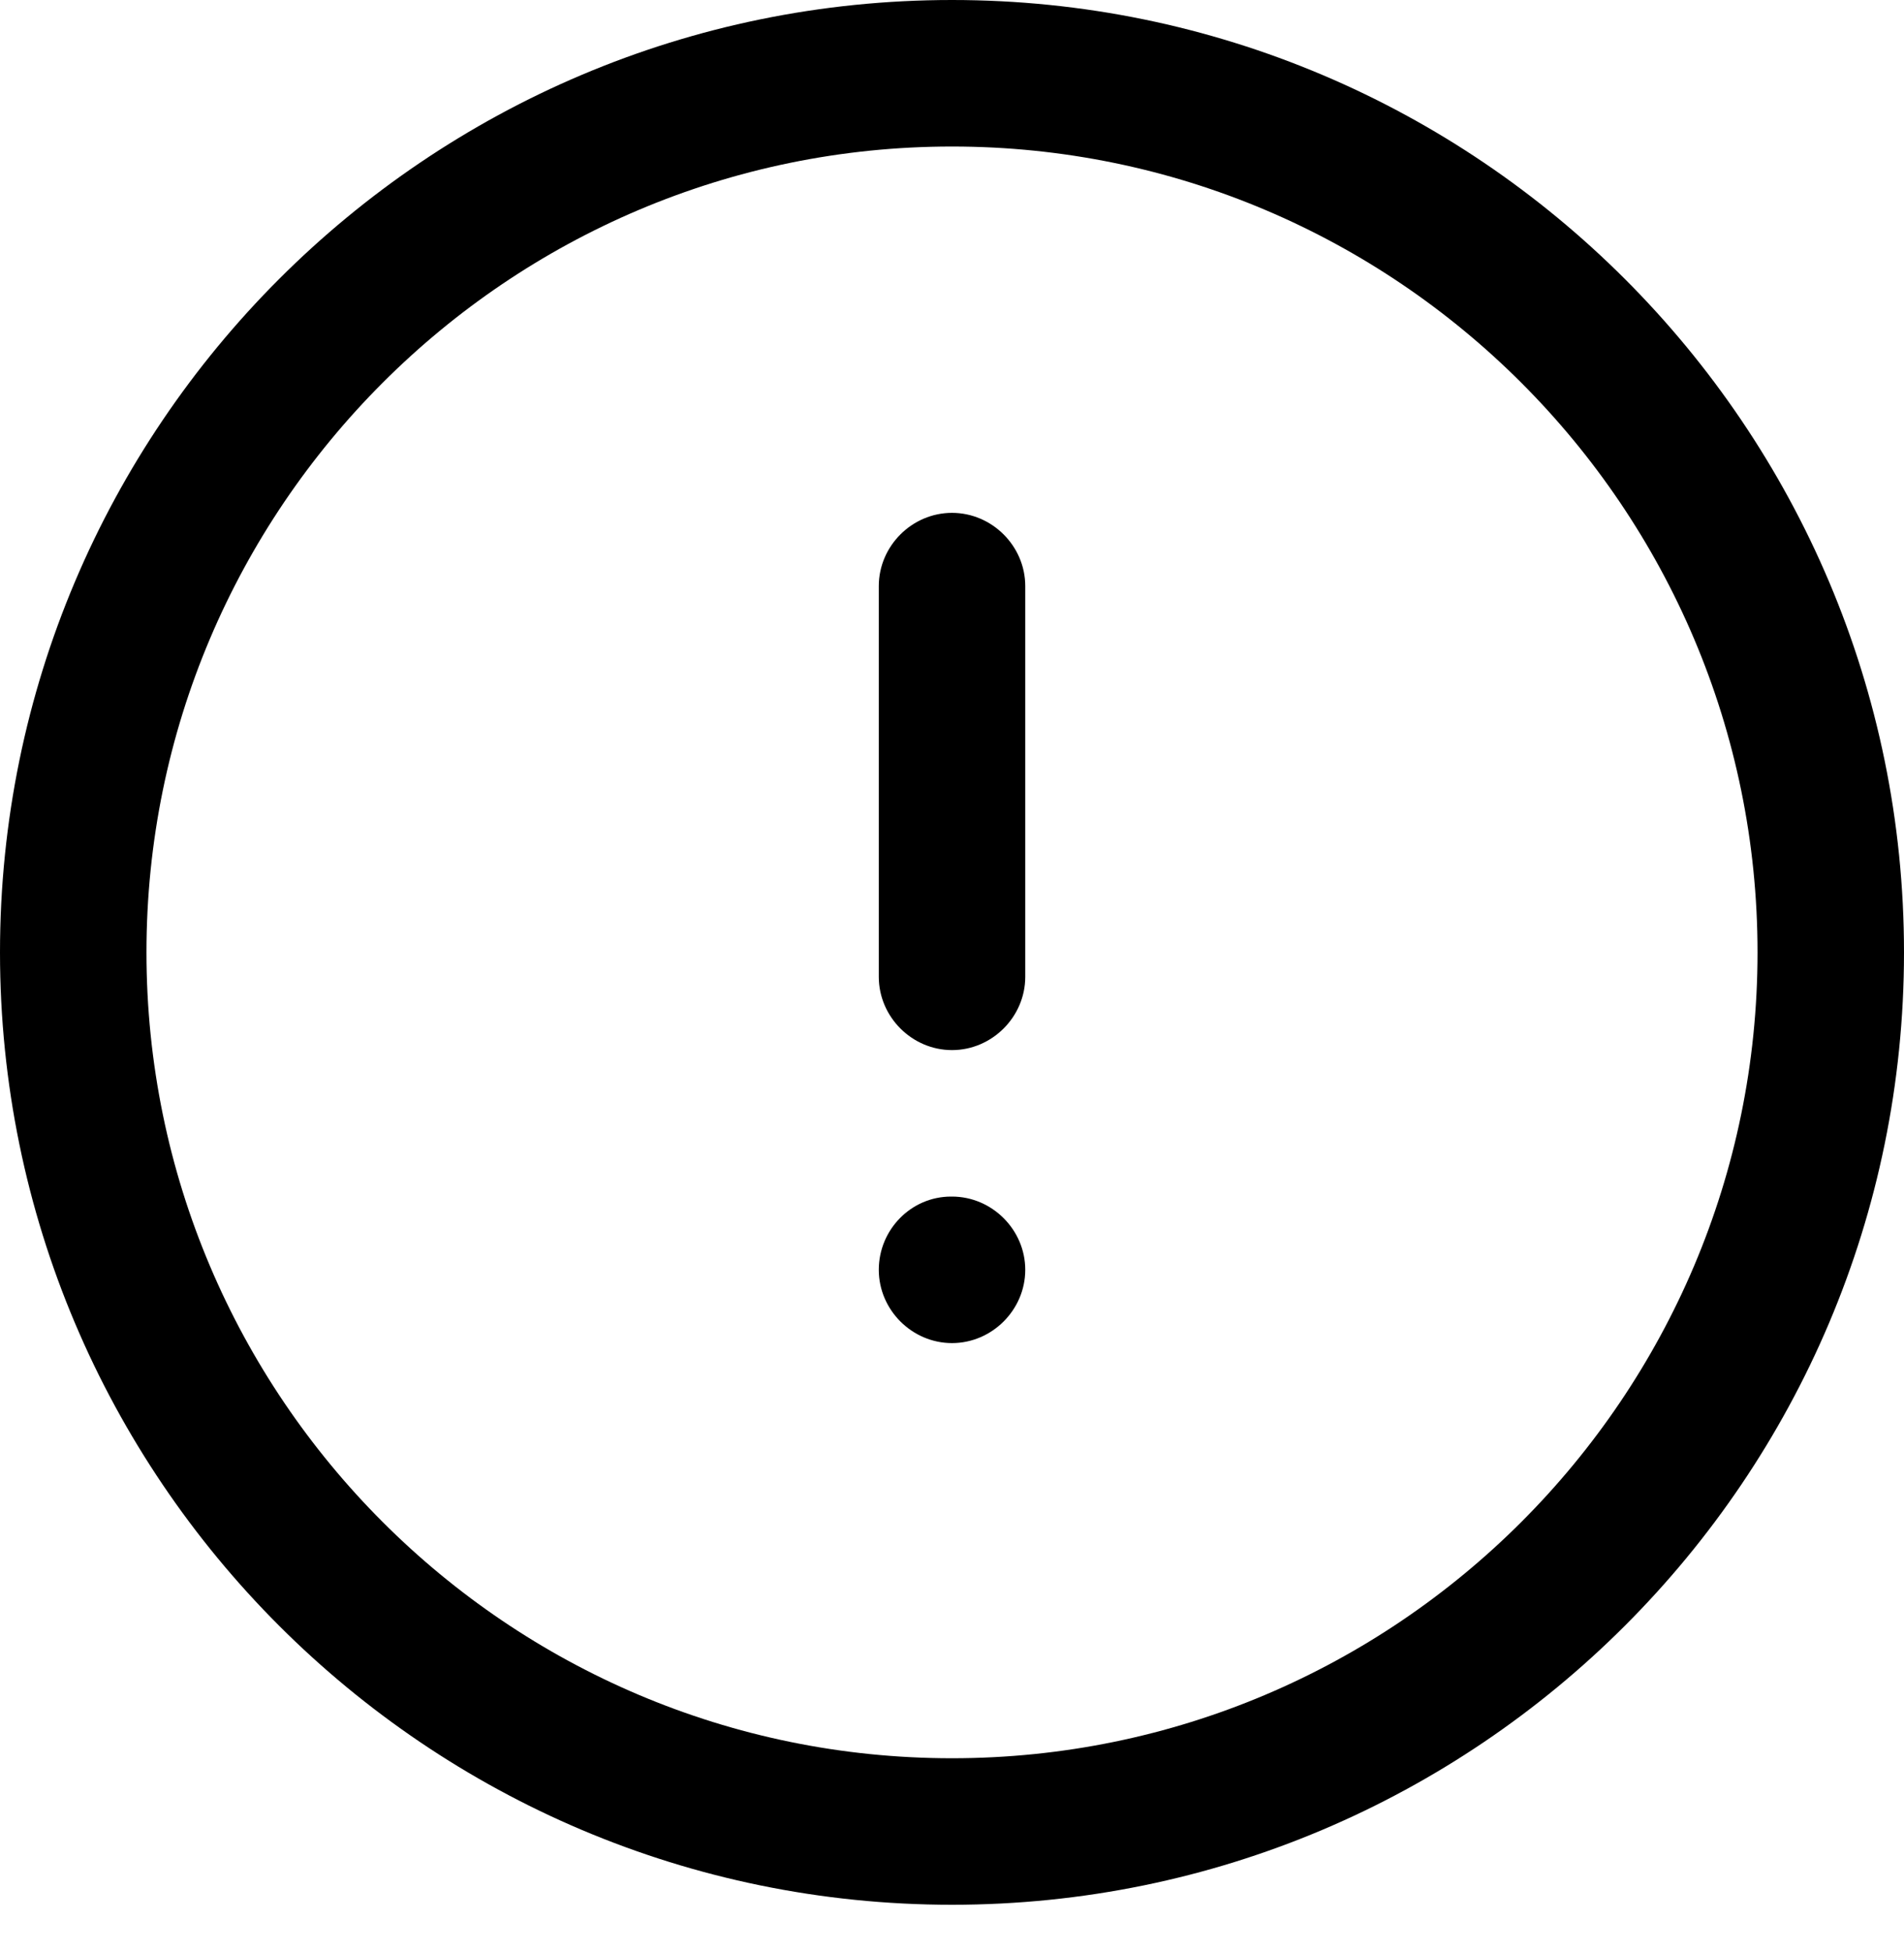
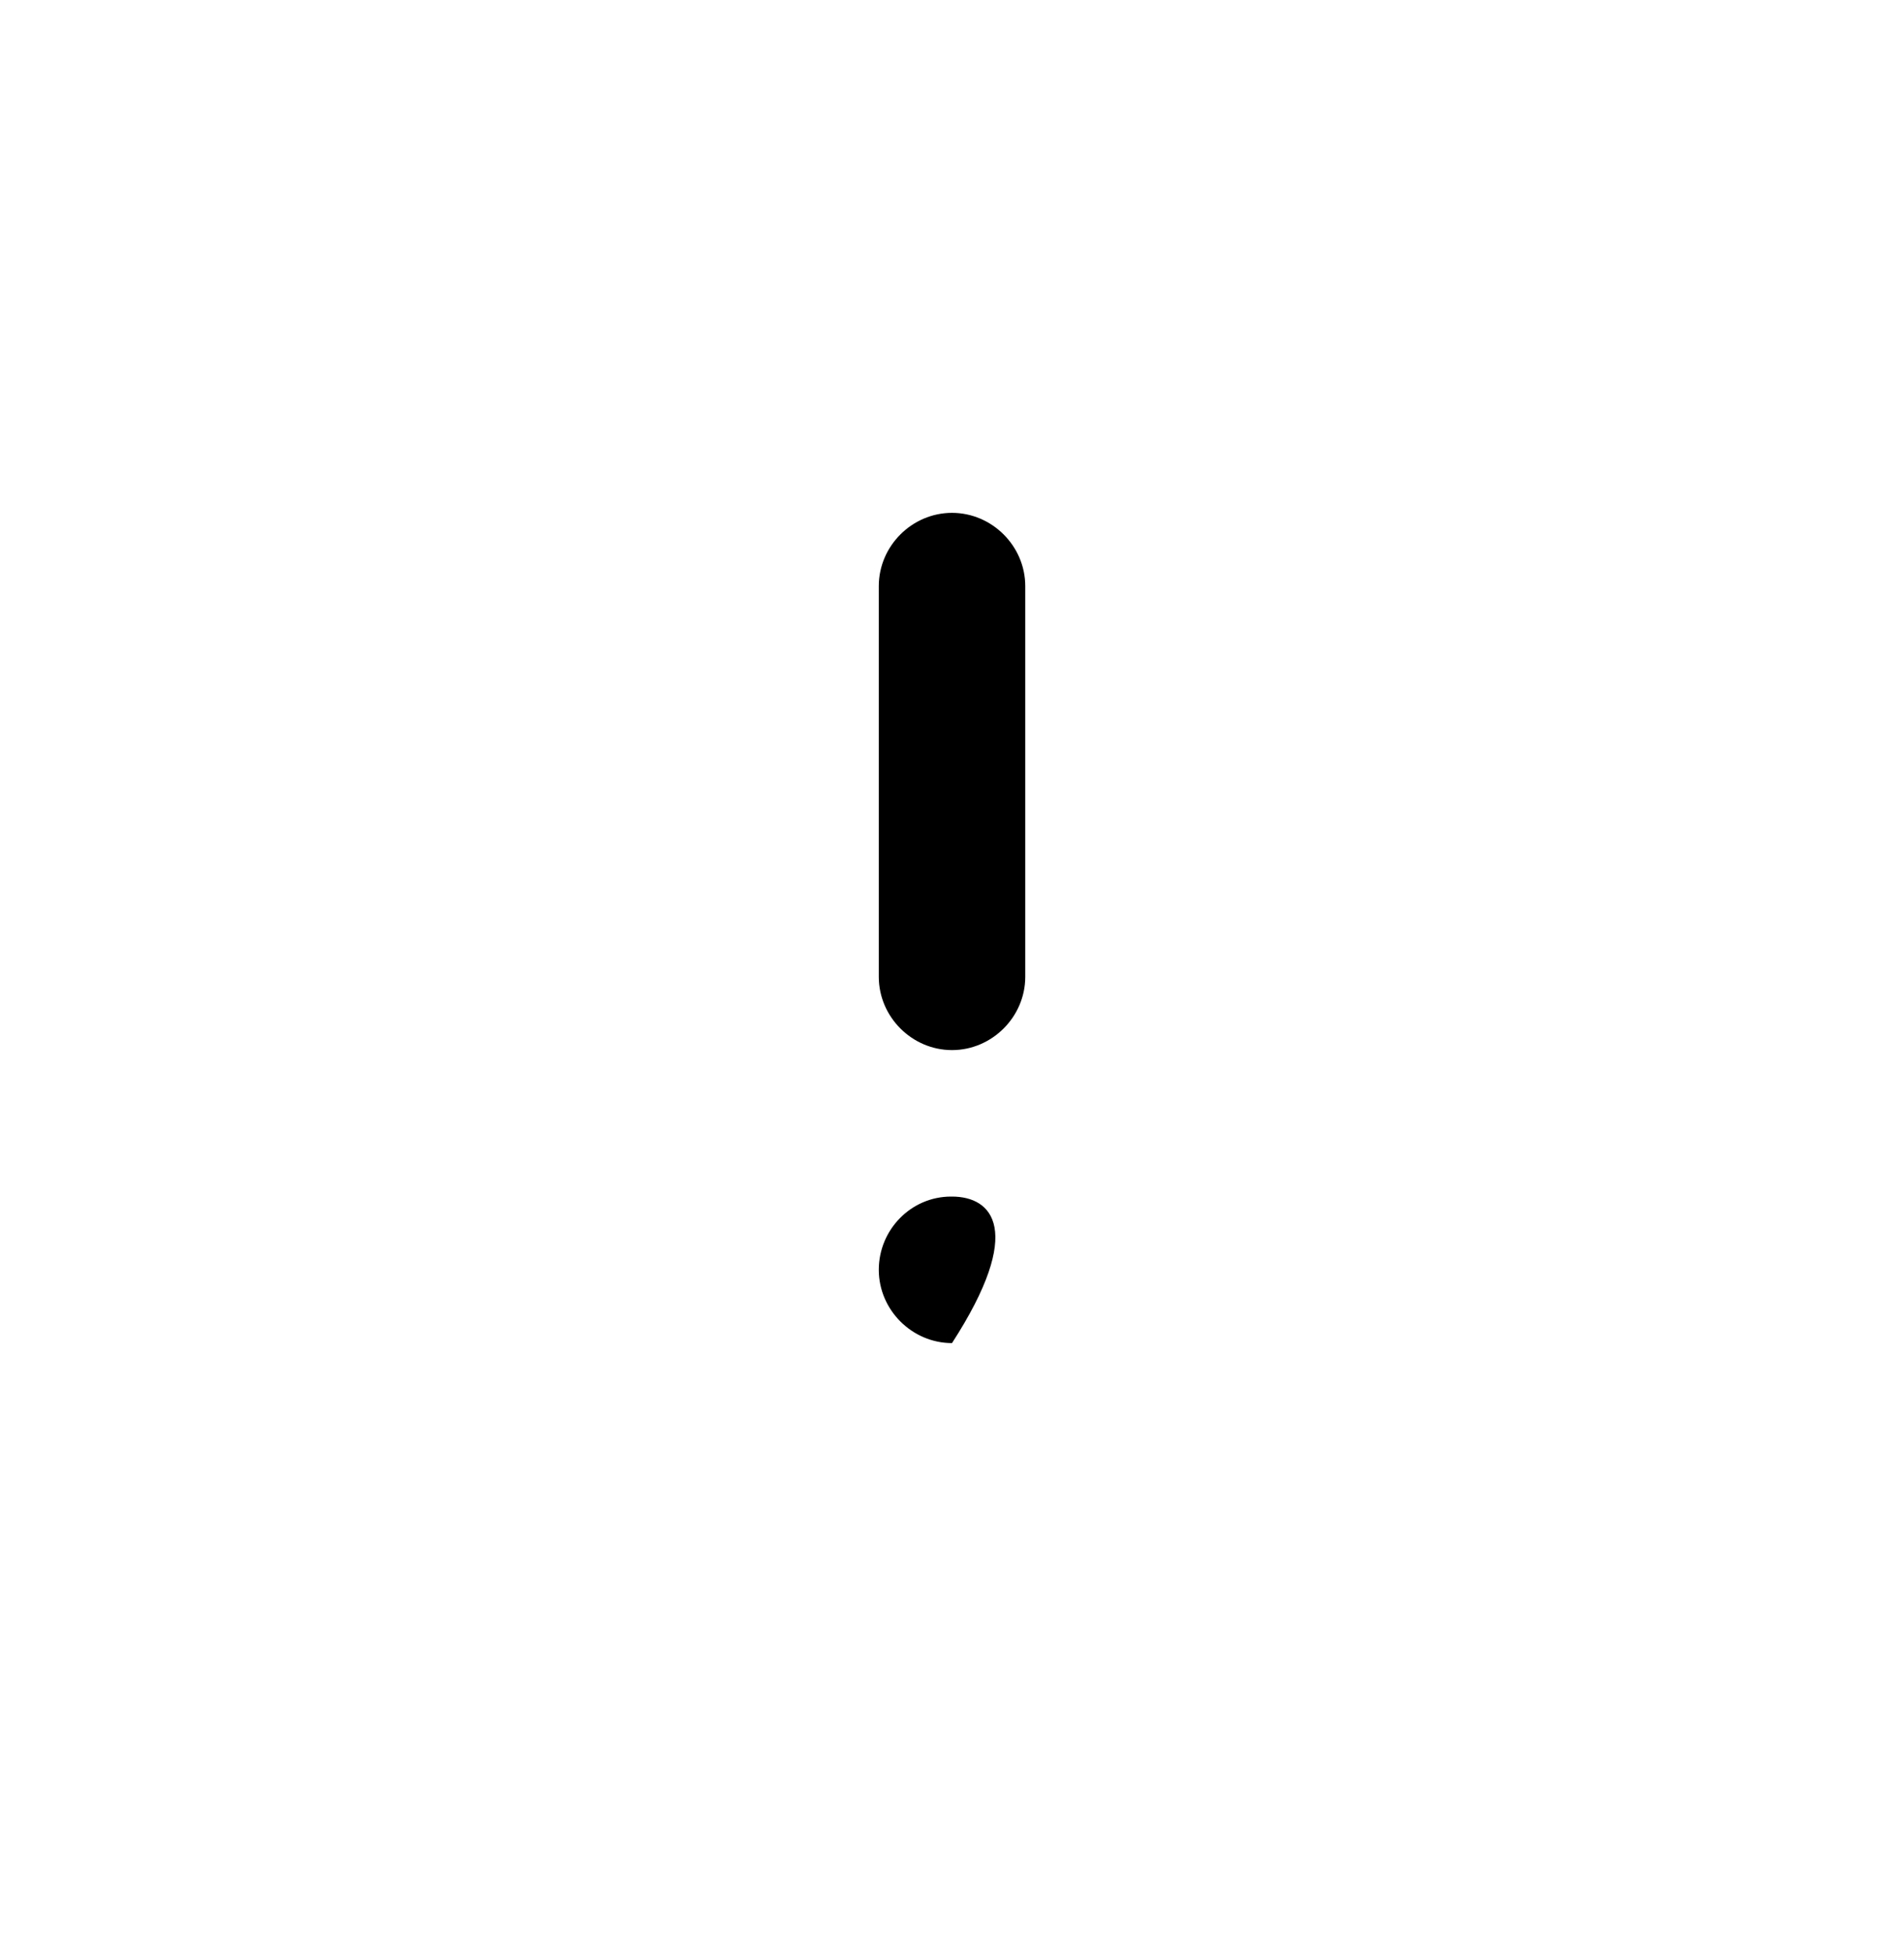
<svg xmlns="http://www.w3.org/2000/svg" width="40" height="41" viewBox="0 0 40 41" fill="none">
-   <path d="M20 0C8.964 0 0 8.964 0 20C0 31.036 8.964 40 20 40C31.036 40 40 31.036 40 20C40 8.964 31.036 0 20 0ZM20 36.923C10.667 36.923 3.077 29.333 3.077 20C3.077 10.667 10.667 3.077 20 3.077C29.333 3.077 36.923 10.667 36.923 20C36.923 29.333 29.333 36.923 20 36.923Z" fill="black" />
  <path d="M20 22.052C20.841 22.052 21.539 21.354 21.539 20.513V12.308C21.539 11.467 20.841 10.77 20 10.77C19.159 10.77 18.462 11.467 18.462 12.308V20.513C18.462 21.354 19.159 22.052 20 22.052Z" fill="black" />
-   <path d="M20 25.128H19.98C19.139 25.128 18.462 25.825 18.462 26.666C18.462 27.507 19.159 28.205 20 28.205C20.841 28.205 21.539 27.507 21.539 26.666C21.539 25.825 20.841 25.128 20 25.128Z" fill="black" />
+   <path d="M20 25.128H19.98C19.139 25.128 18.462 25.825 18.462 26.666C18.462 27.507 19.159 28.205 20 28.205C21.539 25.825 20.841 25.128 20 25.128Z" fill="black" />
</svg>